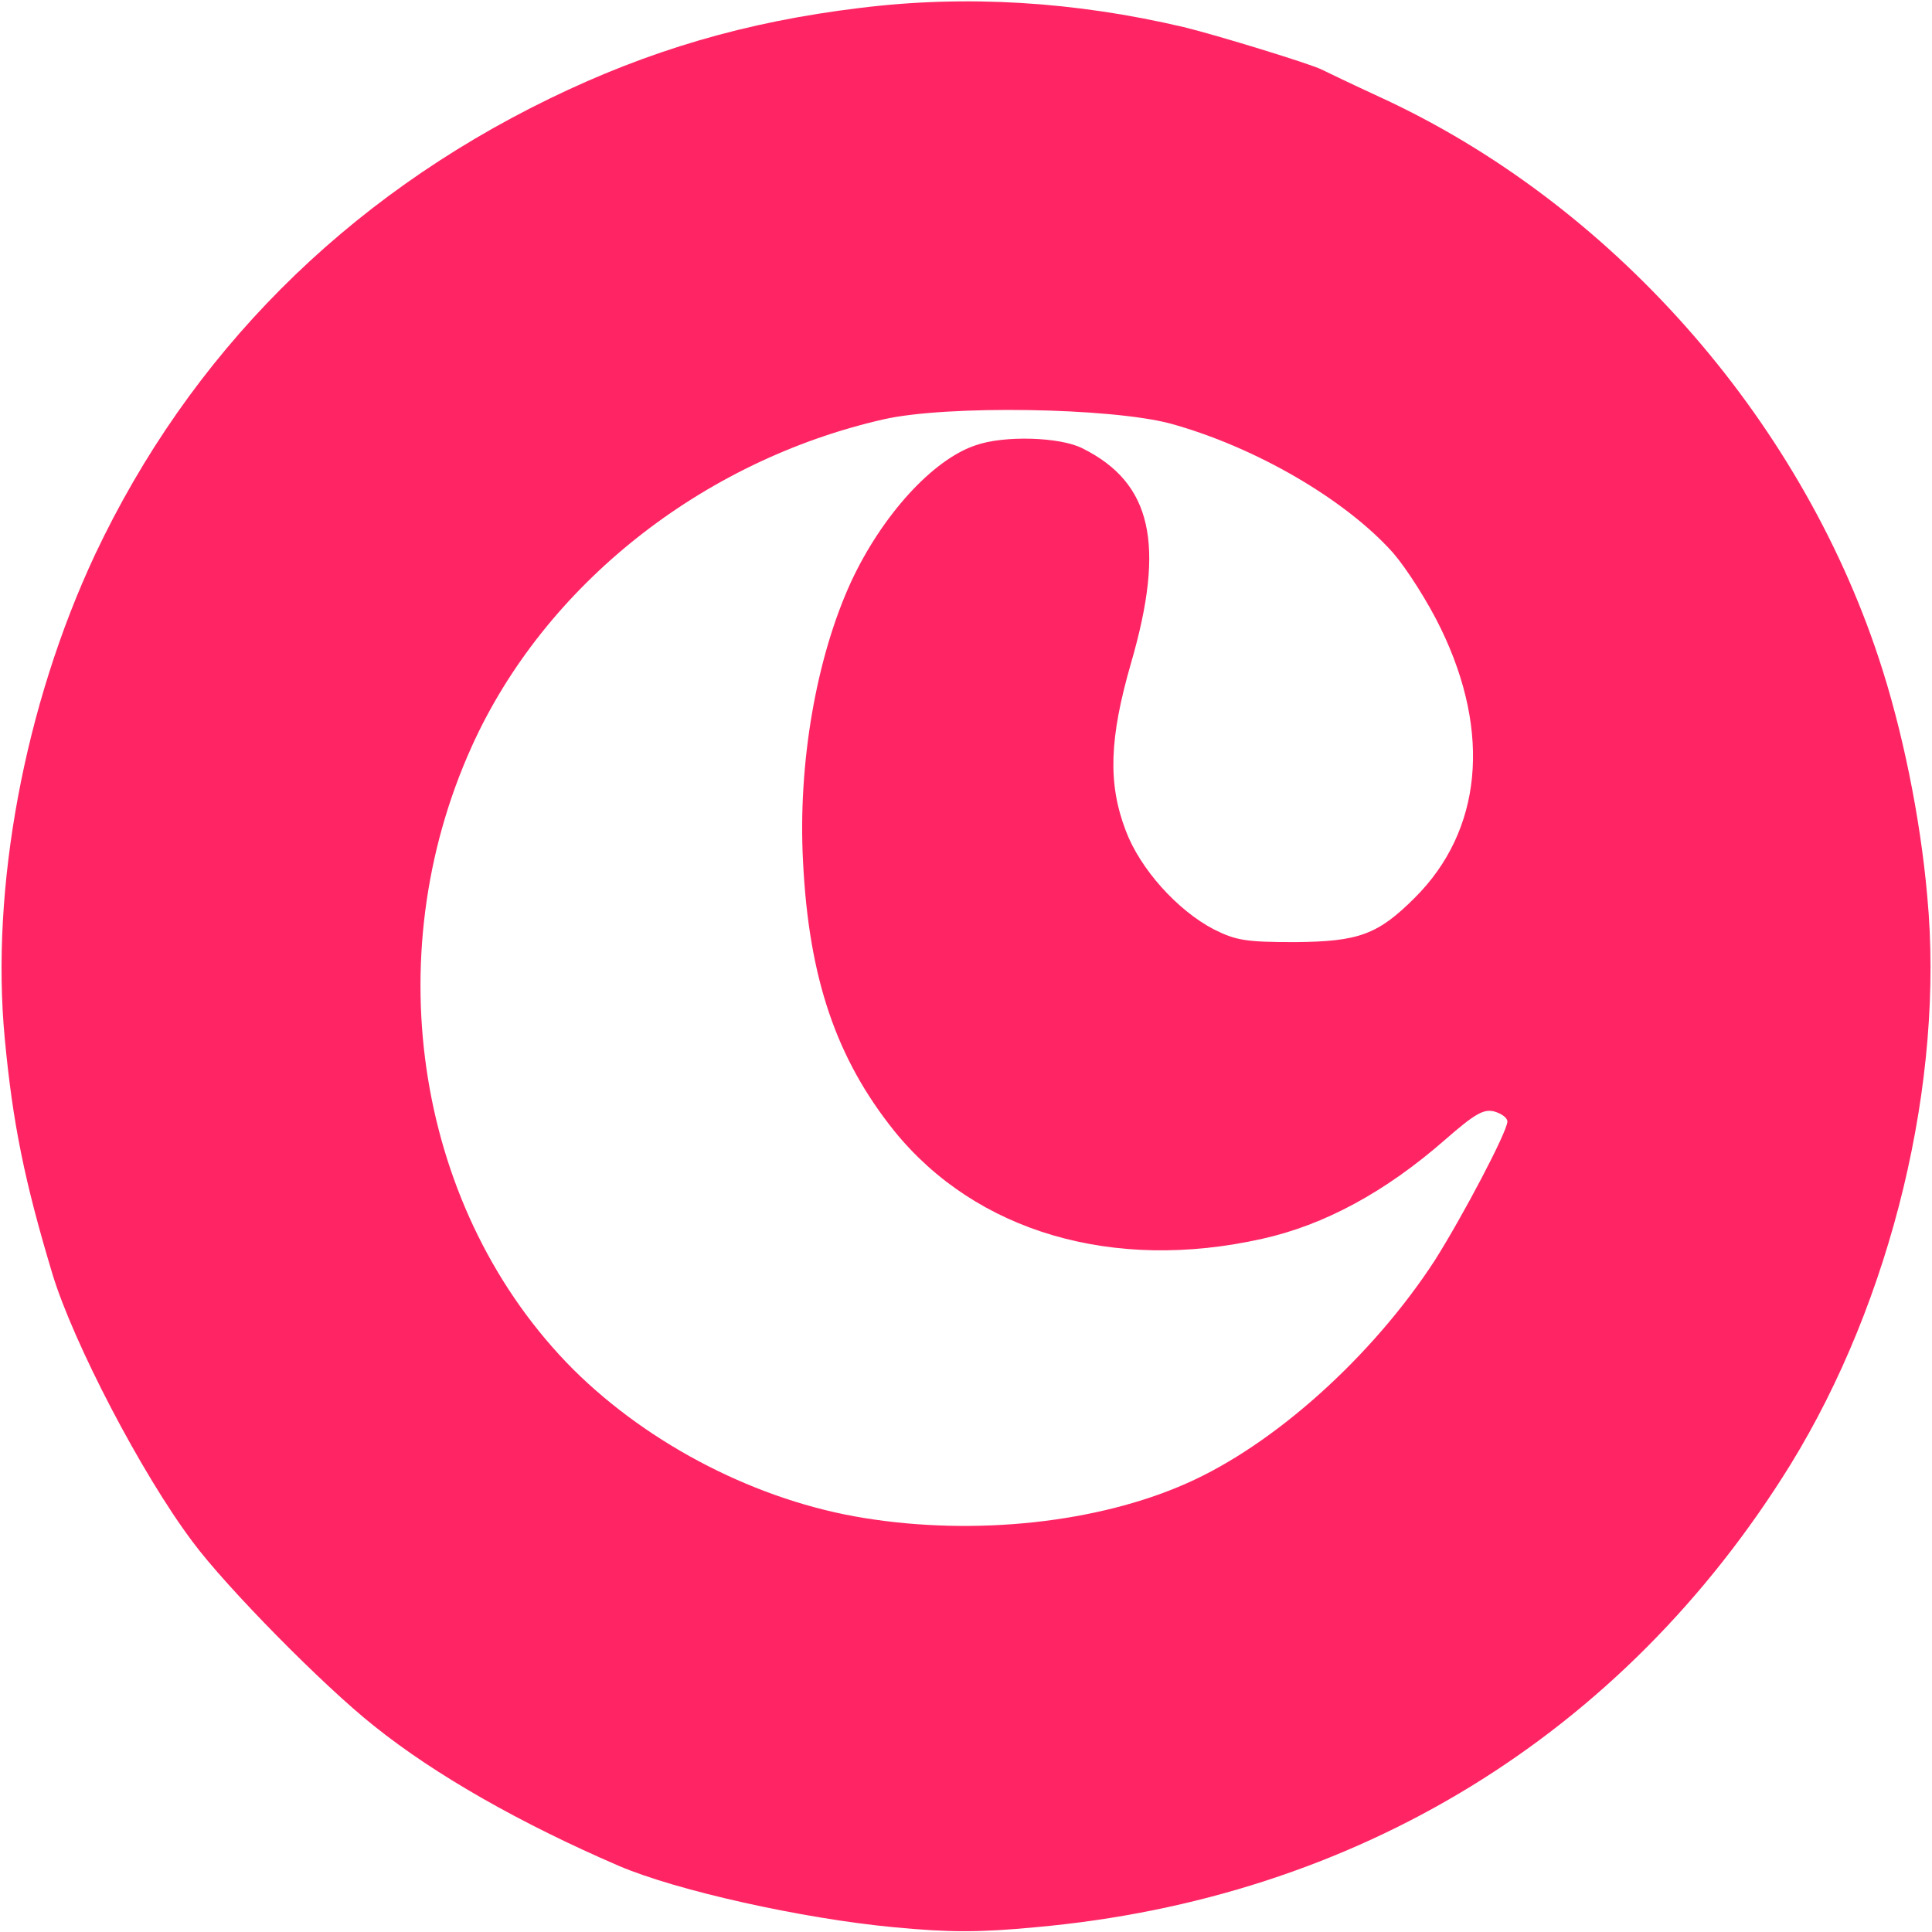
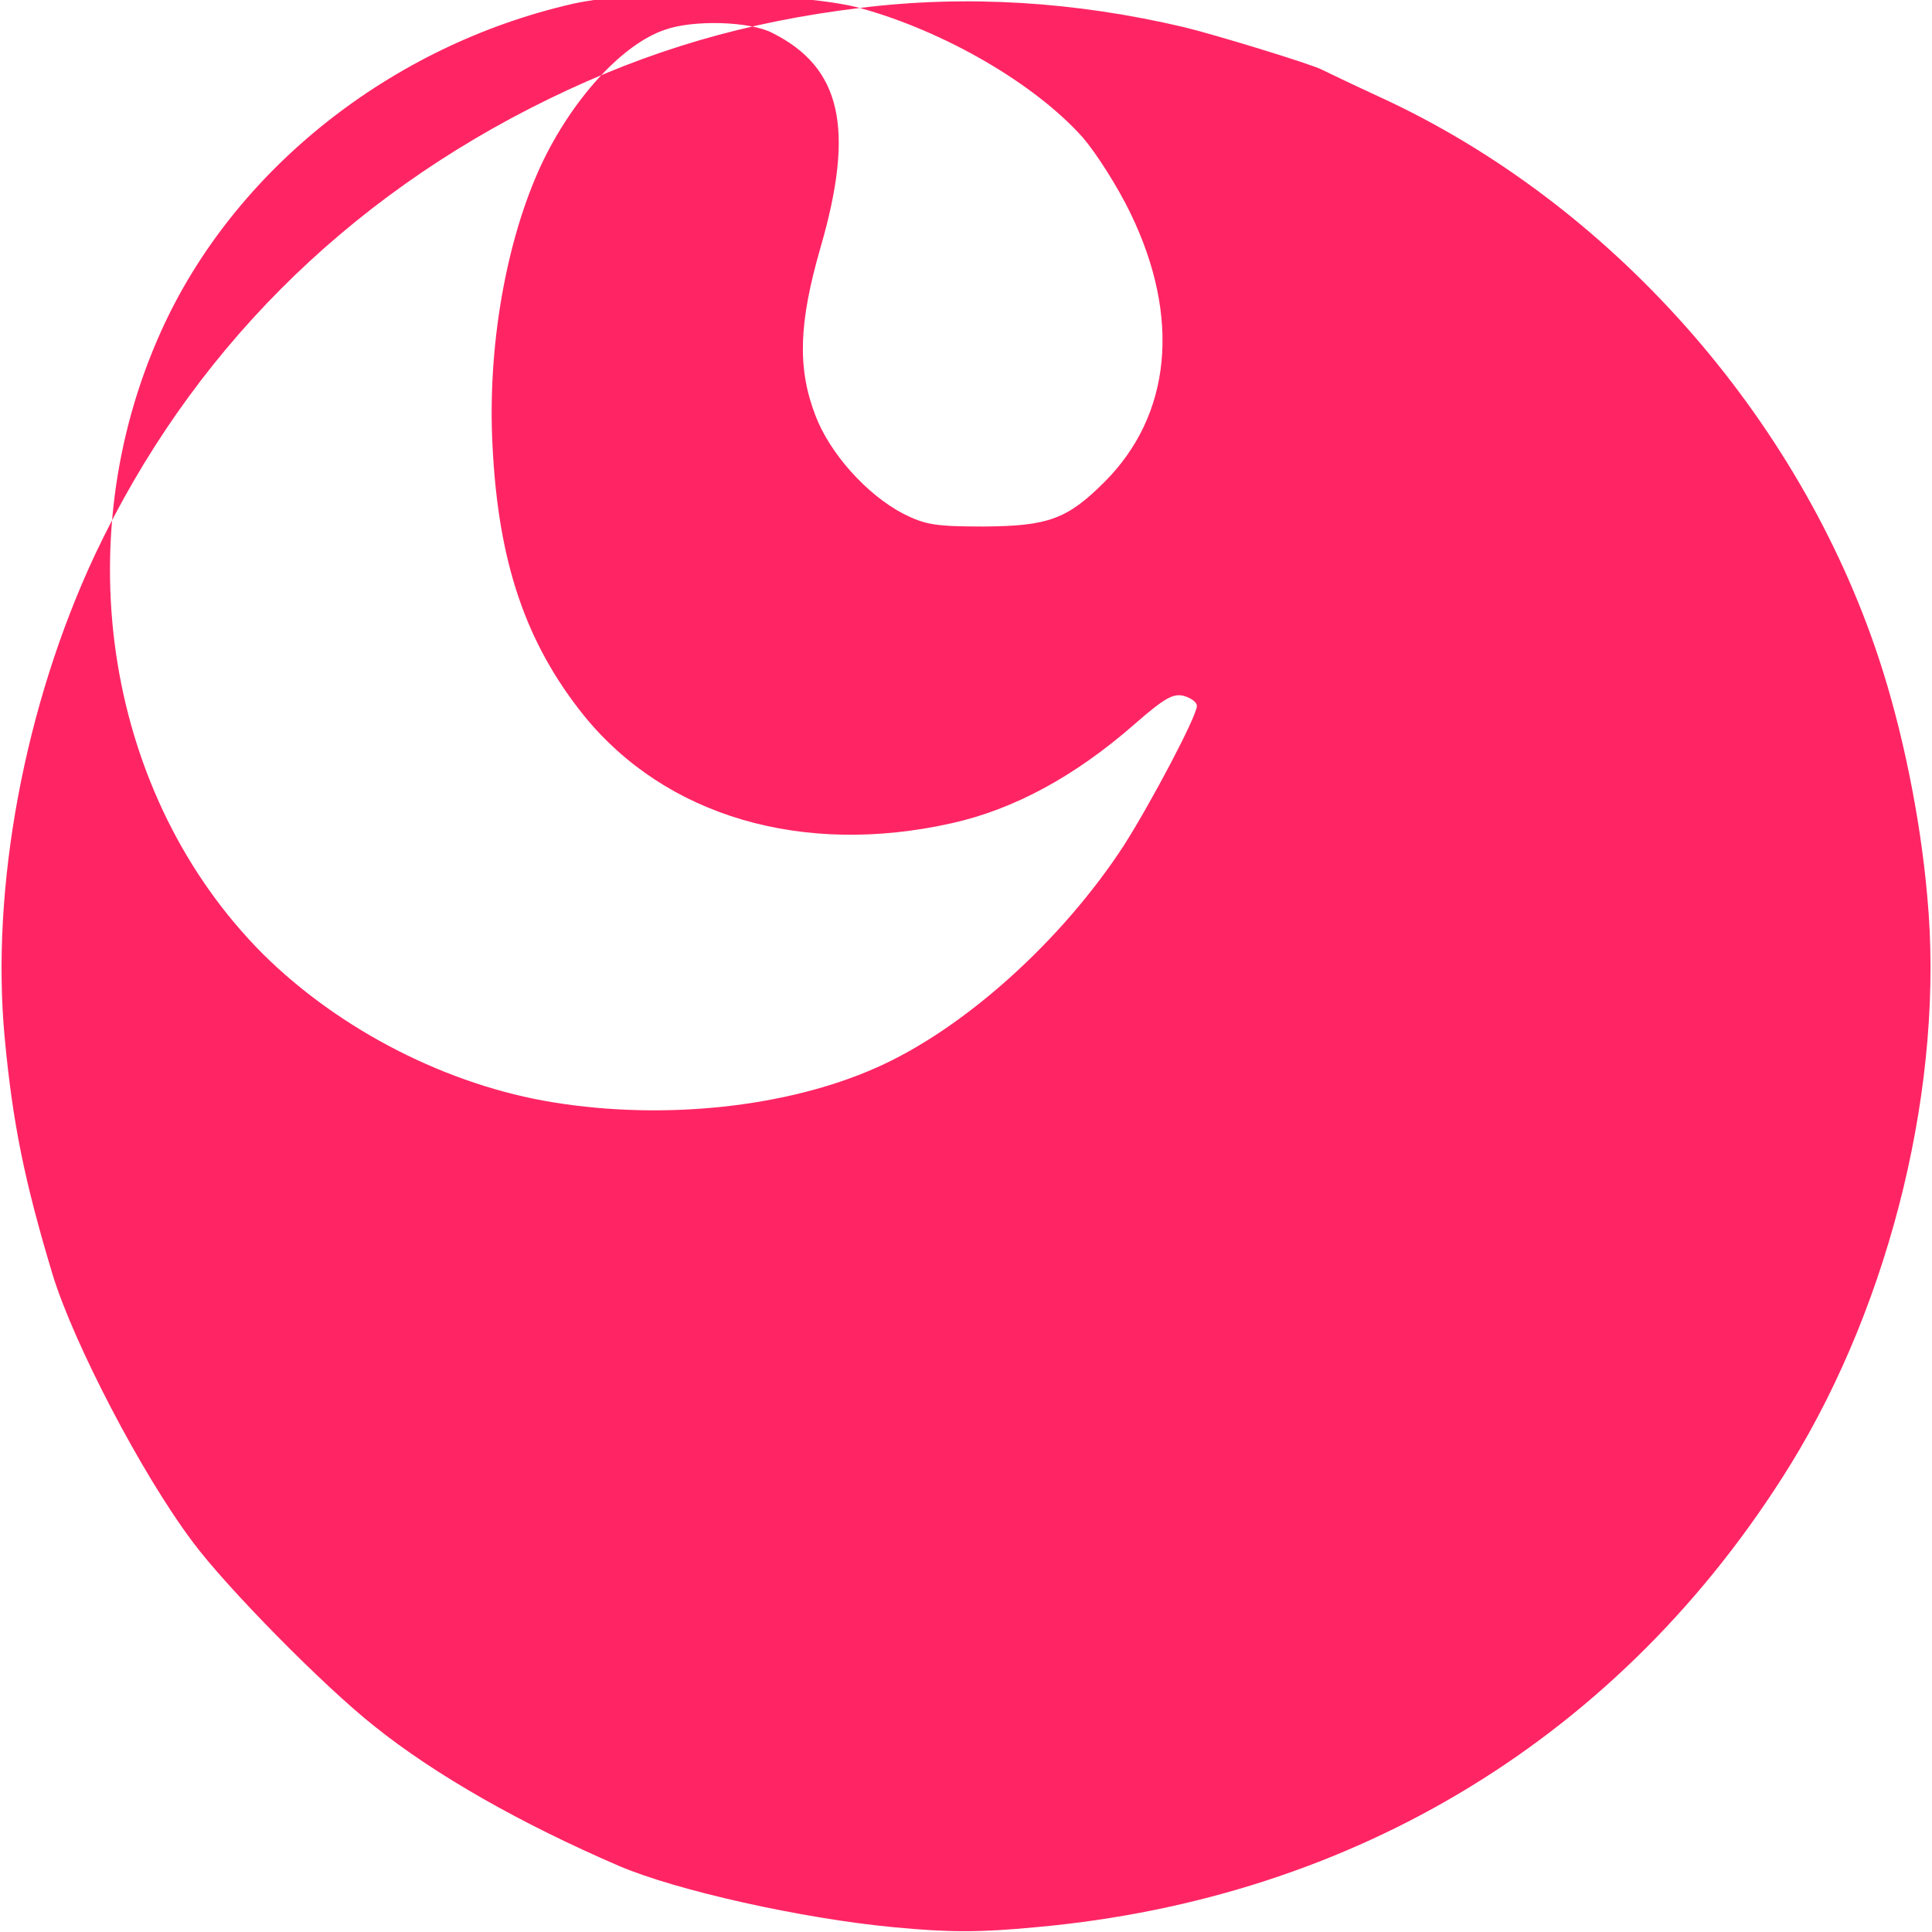
<svg xmlns="http://www.w3.org/2000/svg" version="1.0" width="485.333" height="485.333" viewBox="0 0 364 364">
-   <path d="M162 1.5c-21.5 2.6-39.8 8-58.5 17.1-38.6 18.8-67.8 48.2-85.6 85.9-13.3 28.4-19.7 62.8-17 91.2 1.5 15.9 3.7 26.8 9 44.4 3.9 12.8 16.7 37.5 26.4 50.4 6.3 8.5 24.6 27.1 34.2 34.7 11.6 9.3 27.7 18.4 46 26.3 10.9 4.7 34.8 10 51.9 11.6 10.4 1 16.2 1 26.7 0 60.4-5.4 110.7-36.2 142.2-87.1 19.1-31 29.1-72.3 25.8-107.2-1.3-14.8-4.7-31.4-9.1-44.7-15.1-45.8-50.7-85.9-94-105.8-5.2-2.4-10.2-4.8-11-5.2-1.9-1-19.8-6.5-26-8C202.6.3 182.1-1 162 1.5zm58.5 78.3c16 4.4 33 14.3 42 24.4 2.5 2.9 6.6 9.3 9 14.3 9.5 19.6 7.7 38-4.9 50.6-7 7-10.6 8.3-22.6 8.4-9.2 0-11.1-.3-15.3-2.4-6.9-3.6-13.9-11.4-16.6-18.6-3.4-8.9-3.1-17.4 1-31.6 6.5-22.4 3.9-33.9-9.1-40.4-4.2-2.2-14.9-2.5-20.2-.6-8.1 2.7-17.6 13.2-23.4 25.6-6.6 14.3-10.1 34.3-9.1 52.9 1.1 22 6.3 37.1 17.2 50.7 15.4 19 41.2 26.6 69.3 20.3 11.7-2.6 23.2-8.8 34.5-18.7 5.5-4.8 7.2-5.8 9.2-5.3 1.4.4 2.5 1.2 2.5 1.9 0 1.9-8.5 18-13.7 26.2-11.7 18-30.2 34.7-46.8 42-16.7 7.4-39.7 9.9-60.7 6.5-19.9-3.2-40.3-13.6-54.8-28-29.4-29.5-37.2-77.4-19.1-117.4 13.7-30.3 43.3-53.8 77.6-61.6 11.9-2.7 42.7-2.2 54 .8z" fill="#ff2564" />
+   <path d="M162 1.5c-21.5 2.6-39.8 8-58.5 17.1-38.6 18.8-67.8 48.2-85.6 85.9-13.3 28.4-19.7 62.8-17 91.2 1.5 15.9 3.7 26.8 9 44.4 3.9 12.8 16.7 37.5 26.4 50.4 6.3 8.5 24.6 27.1 34.2 34.7 11.6 9.3 27.7 18.4 46 26.3 10.9 4.7 34.8 10 51.9 11.6 10.4 1 16.2 1 26.7 0 60.4-5.4 110.7-36.2 142.2-87.1 19.1-31 29.1-72.3 25.8-107.2-1.3-14.8-4.7-31.4-9.1-44.7-15.1-45.8-50.7-85.9-94-105.8-5.2-2.4-10.2-4.8-11-5.2-1.9-1-19.8-6.5-26-8C202.6.3 182.1-1 162 1.5zc16 4.4 33 14.3 42 24.4 2.5 2.9 6.6 9.3 9 14.3 9.5 19.6 7.7 38-4.9 50.6-7 7-10.6 8.3-22.6 8.4-9.2 0-11.1-.3-15.3-2.4-6.9-3.6-13.9-11.4-16.6-18.6-3.4-8.9-3.1-17.4 1-31.6 6.5-22.4 3.9-33.9-9.1-40.4-4.2-2.2-14.9-2.5-20.2-.6-8.1 2.7-17.6 13.2-23.4 25.6-6.6 14.3-10.1 34.3-9.1 52.9 1.1 22 6.3 37.1 17.2 50.7 15.4 19 41.2 26.6 69.3 20.3 11.7-2.6 23.2-8.8 34.5-18.7 5.5-4.8 7.2-5.8 9.2-5.3 1.4.4 2.5 1.2 2.5 1.9 0 1.9-8.5 18-13.7 26.2-11.7 18-30.2 34.7-46.8 42-16.7 7.4-39.7 9.9-60.7 6.5-19.9-3.2-40.3-13.6-54.8-28-29.4-29.5-37.2-77.4-19.1-117.4 13.7-30.3 43.3-53.8 77.6-61.6 11.9-2.7 42.7-2.2 54 .8z" fill="#ff2564" />
</svg>